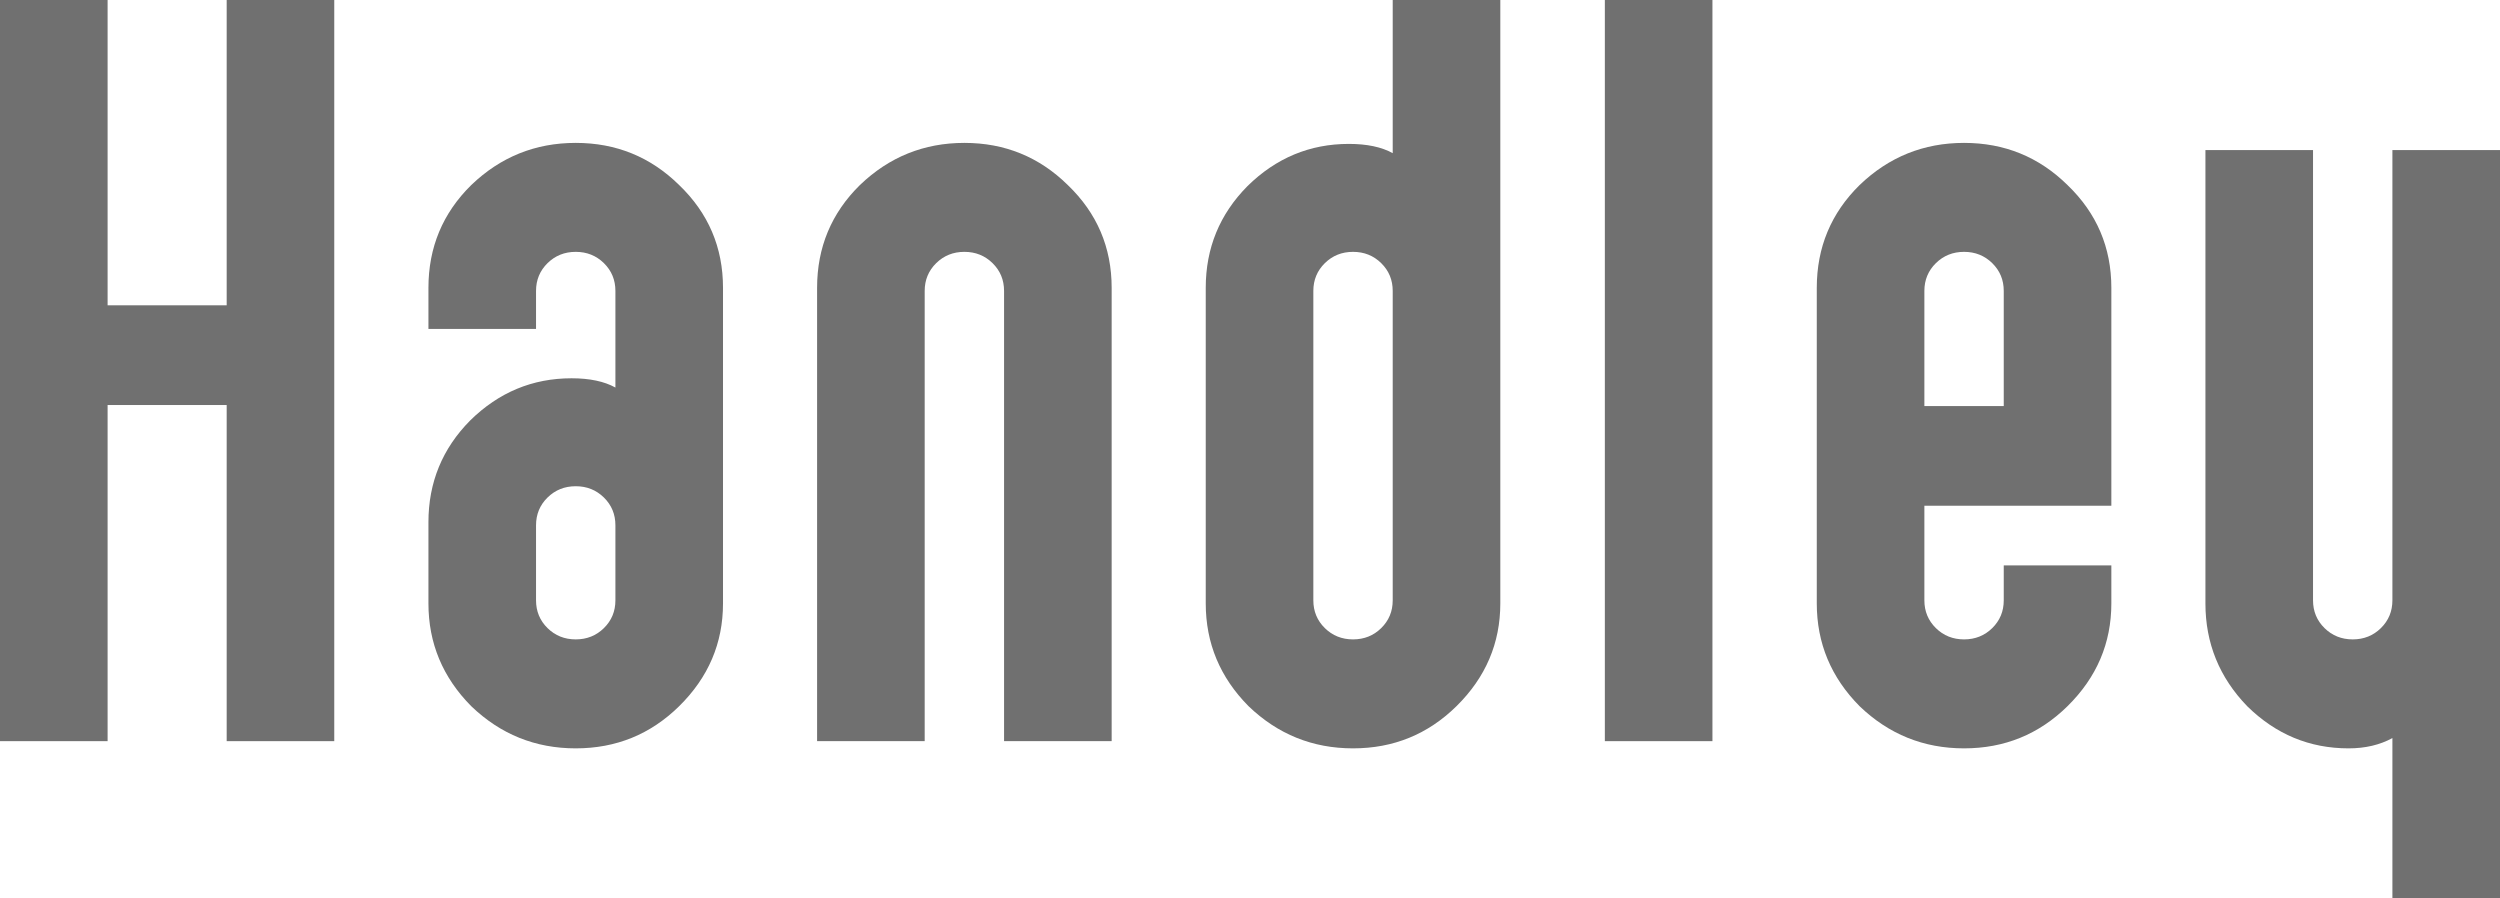
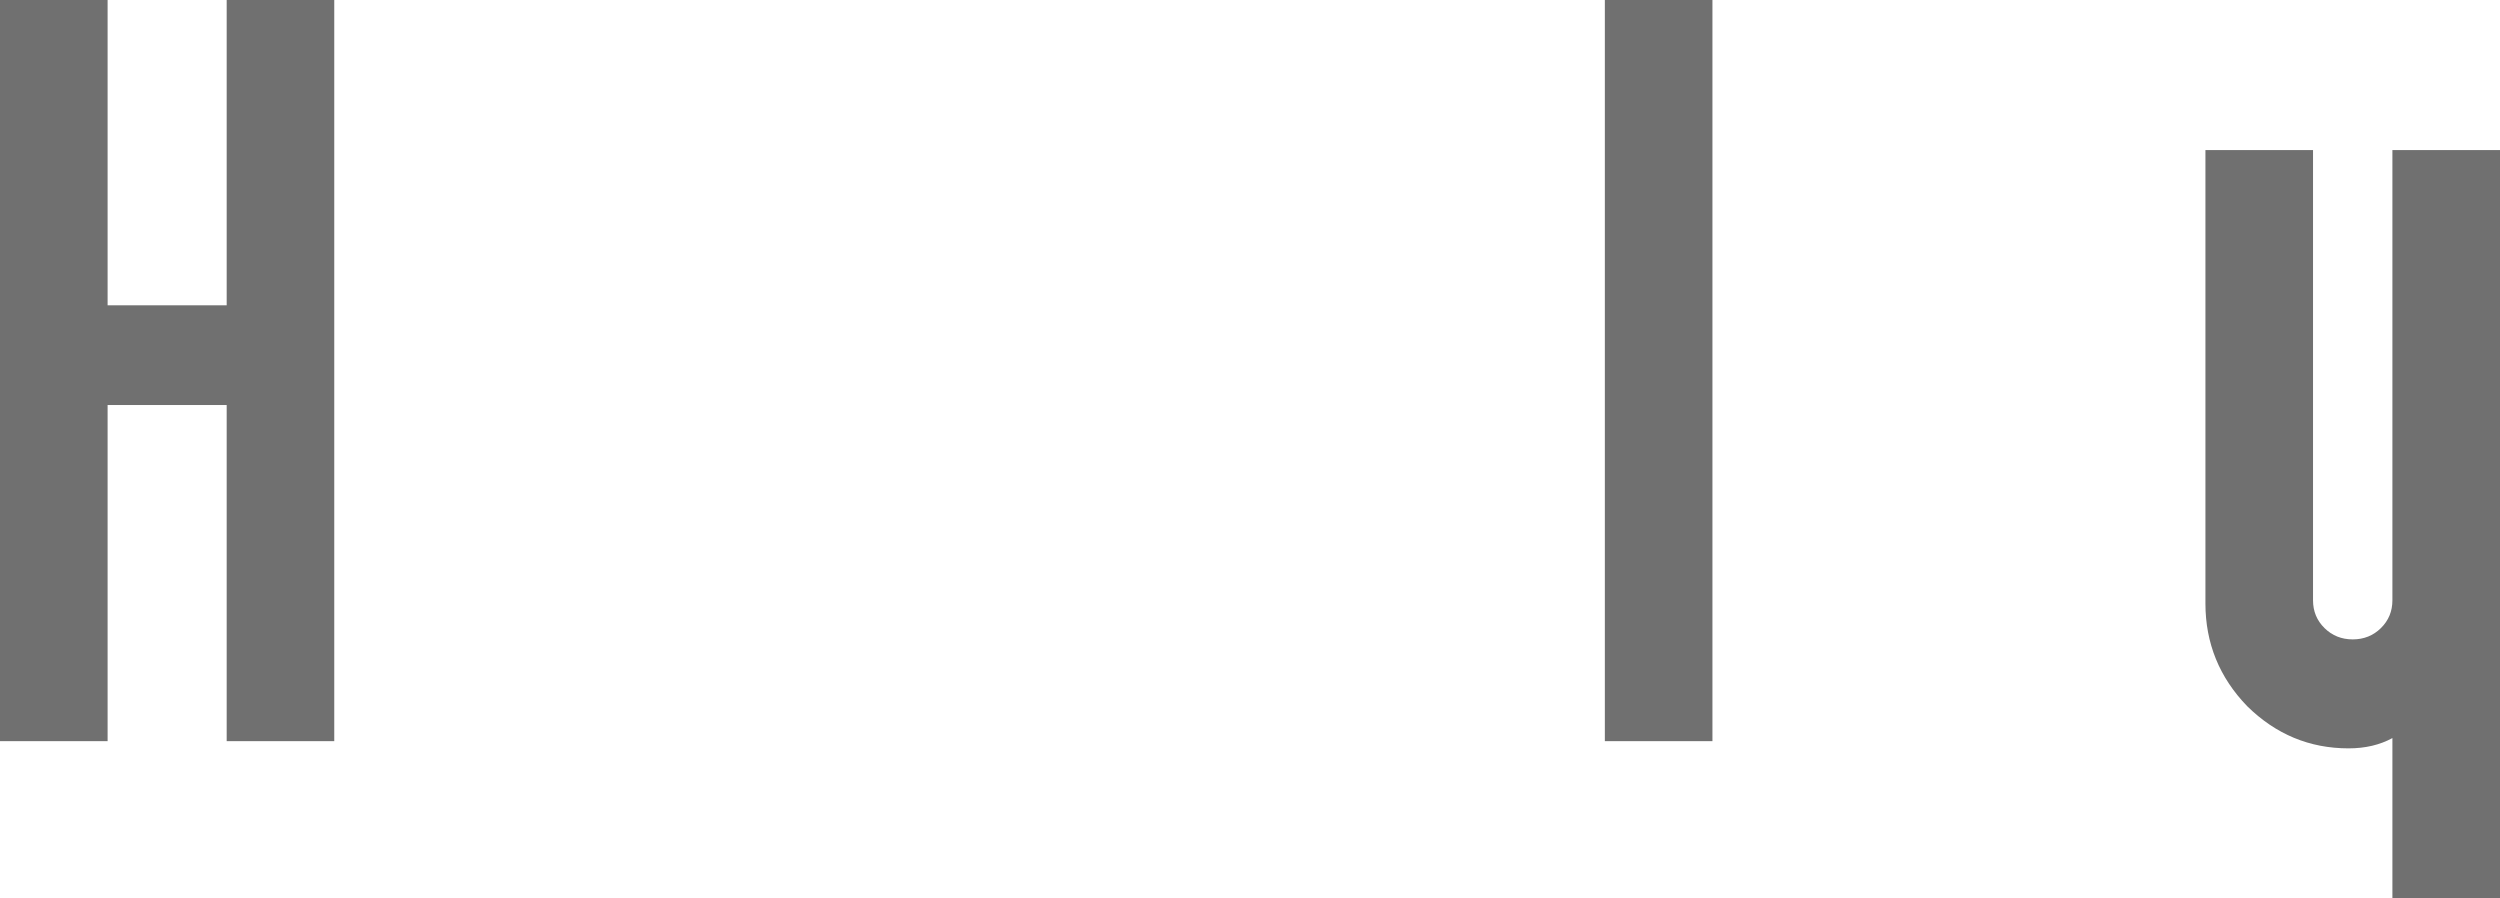
<svg xmlns="http://www.w3.org/2000/svg" width="128" height="46" viewBox="0 0 128 46" fill="none">
  <path d="M11.606 0H17.114V37.947H11.606V20.737H5.509V37.947H0V0H5.509V15.632H11.606V0Z" fill="#707070" />
-   <path d="M37.018 14.737V30.895C37.018 32.93 36.269 34.684 34.772 36.158C33.31 37.596 31.545 38.316 29.477 38.316C27.409 38.316 25.626 37.596 24.129 36.158C22.667 34.684 21.936 32.93 21.936 30.895V26.737C21.936 24.702 22.649 22.965 24.075 21.526C25.537 20.088 27.266 19.368 29.263 19.368C30.19 19.368 30.939 19.526 31.509 19.842V14.895C31.509 14.333 31.313 13.86 30.921 13.474C30.529 13.088 30.047 12.895 29.477 12.895C28.907 12.895 28.425 13.088 28.033 13.474C27.641 13.86 27.445 14.333 27.445 14.895V16.842H21.936V14.737C21.936 12.667 22.667 10.912 24.129 9.474C25.626 8.035 27.409 7.316 29.477 7.316C31.545 7.316 33.31 8.035 34.772 9.474C36.269 10.912 37.018 12.667 37.018 14.737ZM31.509 30.737V26.895C31.509 26.333 31.313 25.86 30.921 25.474C30.529 25.088 30.047 24.895 29.477 24.895C28.907 24.895 28.425 25.088 28.033 25.474C27.641 25.86 27.445 26.333 27.445 26.895V30.737C27.445 31.298 27.641 31.772 28.033 32.158C28.425 32.544 28.907 32.737 29.477 32.737C30.047 32.737 30.529 32.544 30.921 32.158C31.313 31.772 31.509 31.298 31.509 30.737Z" fill="#707070" />
-   <path d="M56.917 37.947H51.408V14.895C51.408 14.333 51.212 13.86 50.82 13.474C50.428 13.088 49.947 12.895 49.376 12.895C48.806 12.895 48.324 13.088 47.932 13.474C47.54 13.86 47.344 14.333 47.344 14.895V37.947H41.835V14.737C41.835 12.667 42.566 10.912 44.028 9.474C45.525 8.035 47.308 7.316 49.376 7.316C51.444 7.316 53.209 8.035 54.671 9.474C56.168 10.912 56.917 12.667 56.917 14.737V37.947Z" fill="#707070" />
-   <path d="M61.734 30.895V14.737C61.734 12.702 62.447 10.965 63.873 9.526C65.335 8.088 67.064 7.368 69.061 7.368C69.988 7.368 70.737 7.526 71.307 7.842V0H76.816V30.895C76.816 32.93 76.067 34.684 74.57 36.158C73.108 37.596 71.343 38.316 69.275 38.316C67.207 38.316 65.424 37.596 63.927 36.158C62.465 34.684 61.734 32.93 61.734 30.895ZM67.243 14.895V30.737C67.243 31.298 67.439 31.772 67.831 32.158C68.223 32.544 68.705 32.737 69.275 32.737C69.846 32.737 70.327 32.544 70.719 32.158C71.111 31.772 71.307 31.298 71.307 30.737V14.895C71.307 14.333 71.111 13.86 70.719 13.474C70.327 13.088 69.846 12.895 69.275 12.895C68.705 12.895 68.223 13.088 67.831 13.474C67.439 13.86 67.243 14.333 67.243 14.895Z" fill="#707070" />
  <path d="M87.677 37.947H82.168V0H87.677V37.947Z" fill="#707070" />
-   <path d="M108.101 28.947V30.895C108.101 32.93 107.352 34.684 105.855 36.158C104.393 37.596 102.628 38.316 100.56 38.316C98.492 38.316 96.709 37.596 95.212 36.158C93.75 34.684 93.019 32.93 93.019 30.895V14.737C93.019 12.667 93.75 10.912 95.212 9.474C96.709 8.035 98.492 7.316 100.56 7.316C102.628 7.316 104.393 8.035 105.855 9.474C107.352 10.912 108.101 12.667 108.101 14.737V25.895H98.528V30.737C98.528 31.298 98.724 31.772 99.116 32.158C99.508 32.544 99.99 32.737 100.56 32.737C101.13 32.737 101.612 32.544 102.004 32.158C102.396 31.772 102.592 31.298 102.592 30.737V28.947H108.101ZM102.592 20.79V14.895C102.592 14.333 102.396 13.86 102.004 13.474C101.612 13.088 101.13 12.895 100.56 12.895C99.99 12.895 99.508 13.088 99.116 13.474C98.724 13.86 98.528 14.333 98.528 14.895V20.79H102.592Z" fill="#707070" />
  <path d="M128 46H122.491V37.789C121.85 38.14 121.101 38.316 120.245 38.316C118.248 38.316 116.519 37.596 115.057 36.158C113.631 34.684 112.918 32.93 112.918 30.895V7.684H118.427V30.737C118.427 31.298 118.623 31.772 119.015 32.158C119.407 32.544 119.889 32.737 120.459 32.737C121.03 32.737 121.511 32.544 121.903 32.158C122.295 31.772 122.491 31.298 122.491 30.737V7.684H128V46Z" fill="#707070" />
</svg>